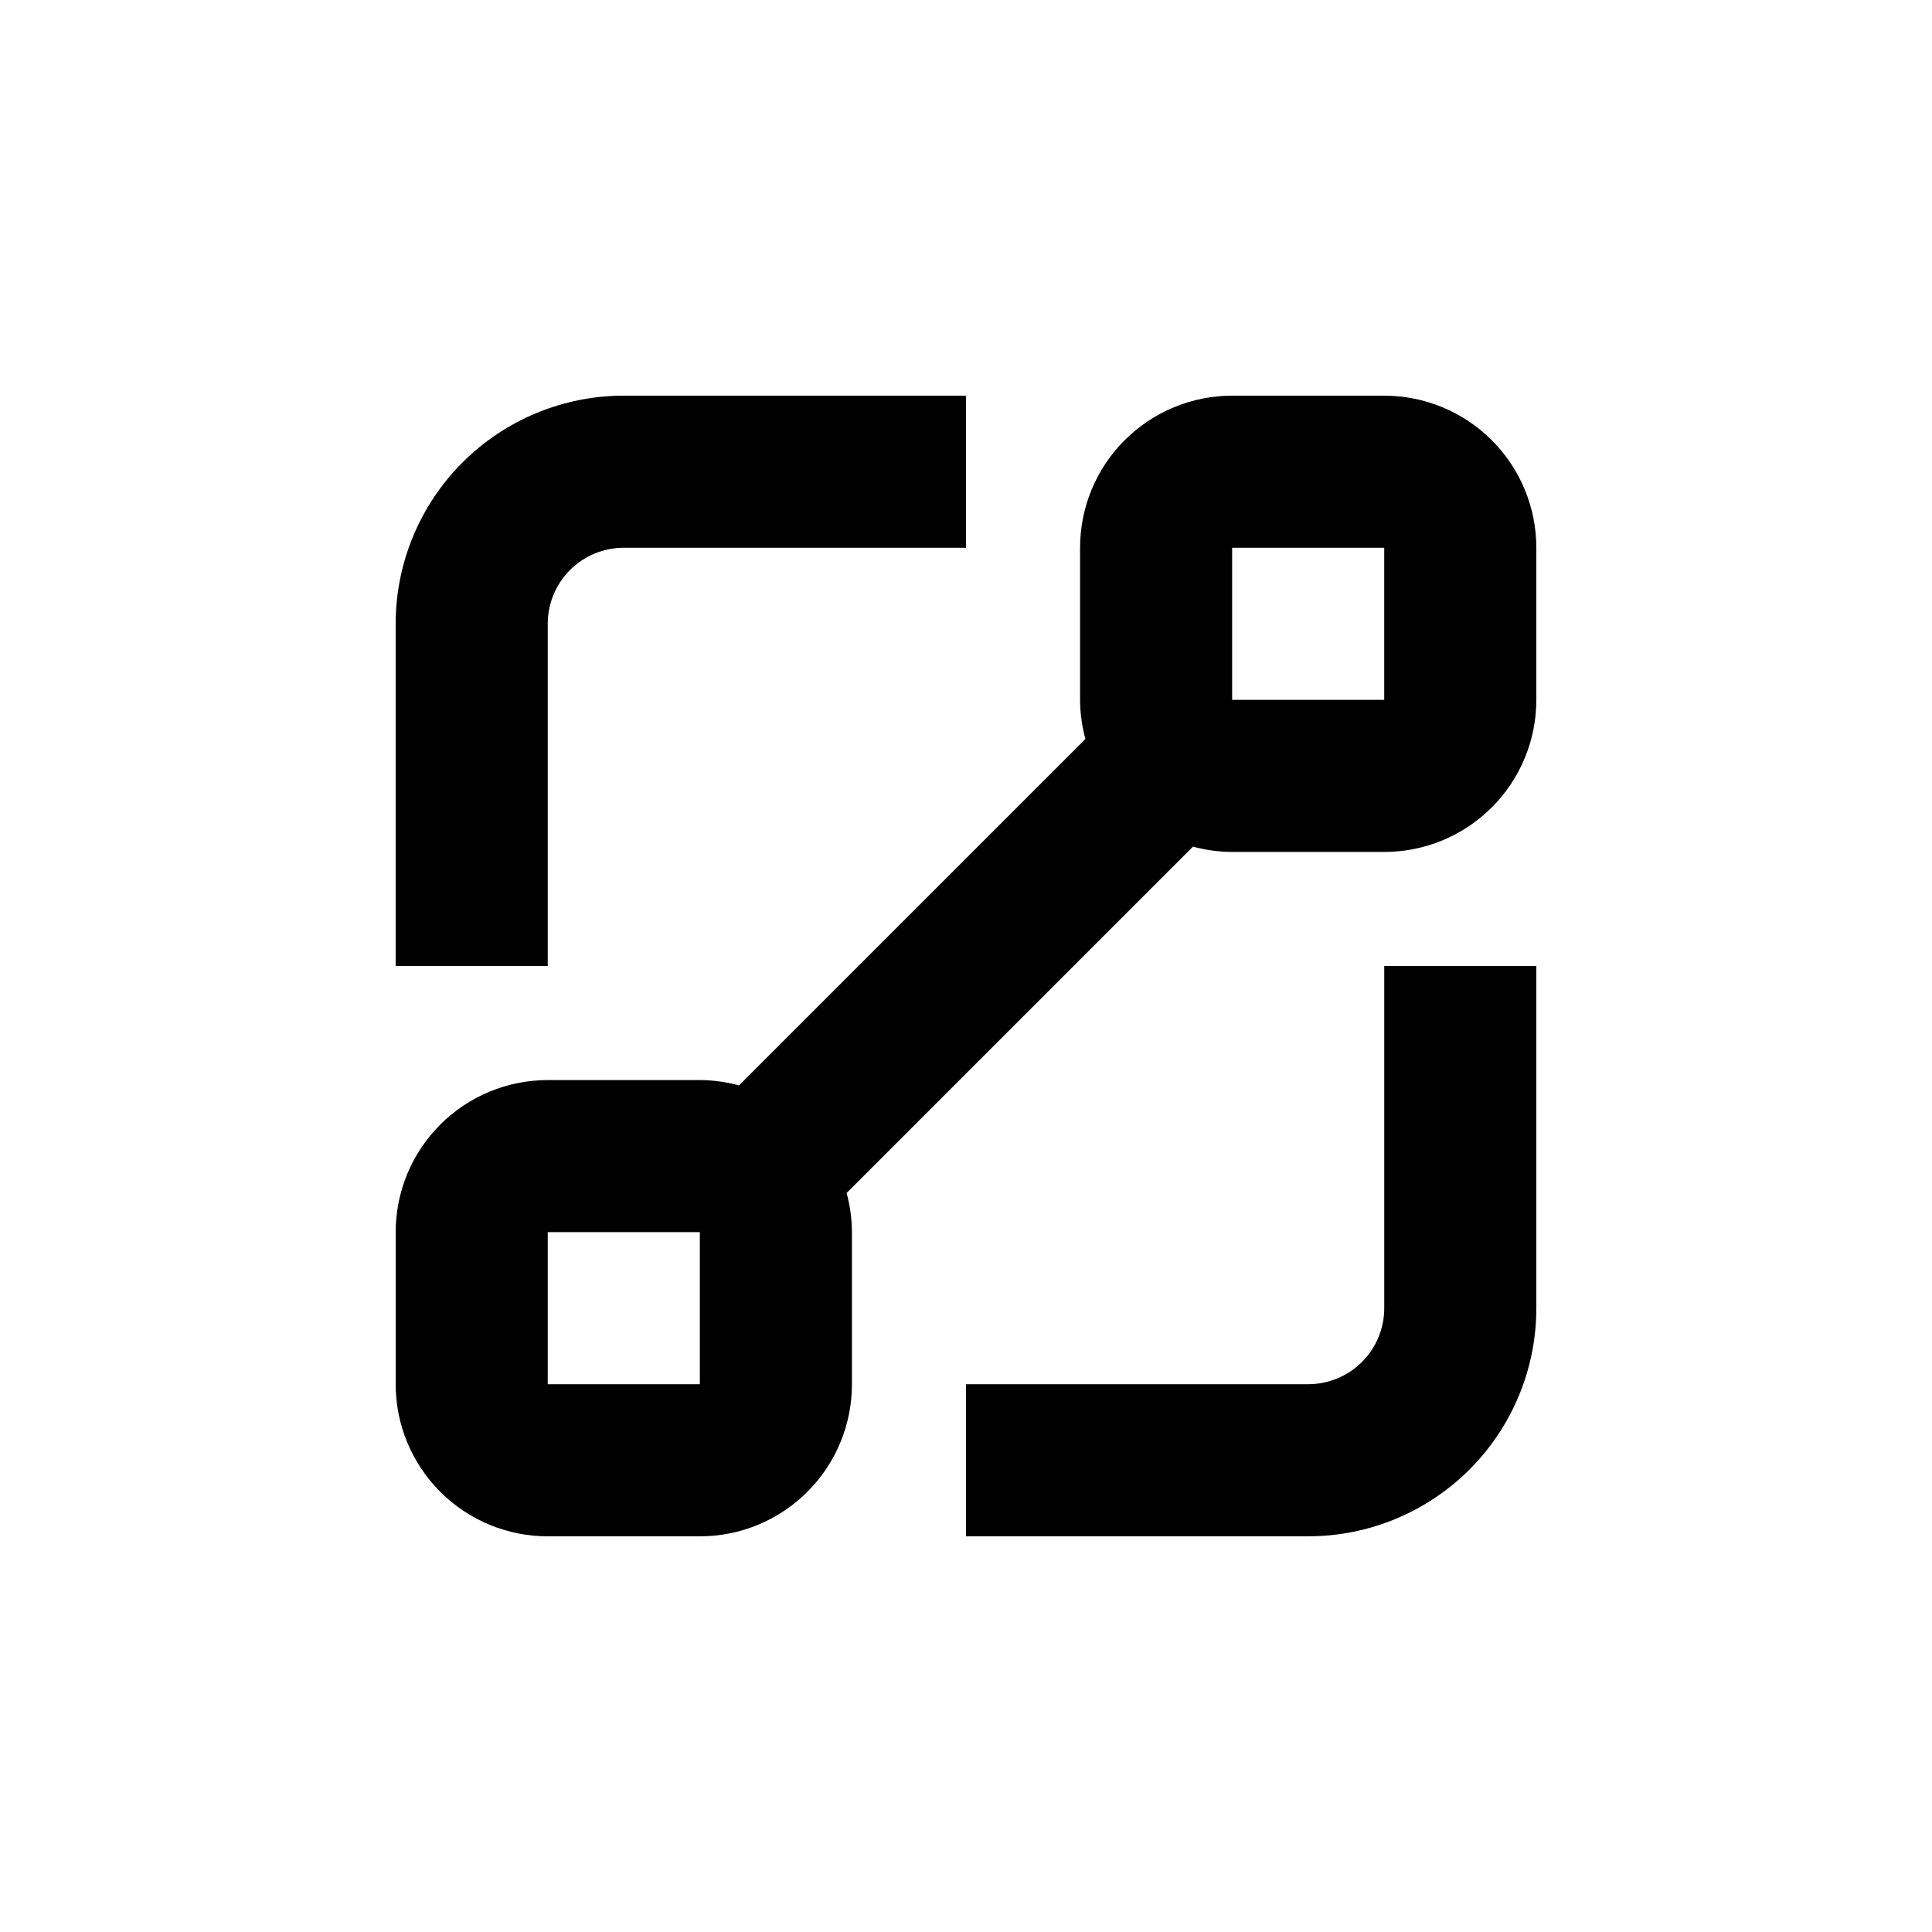
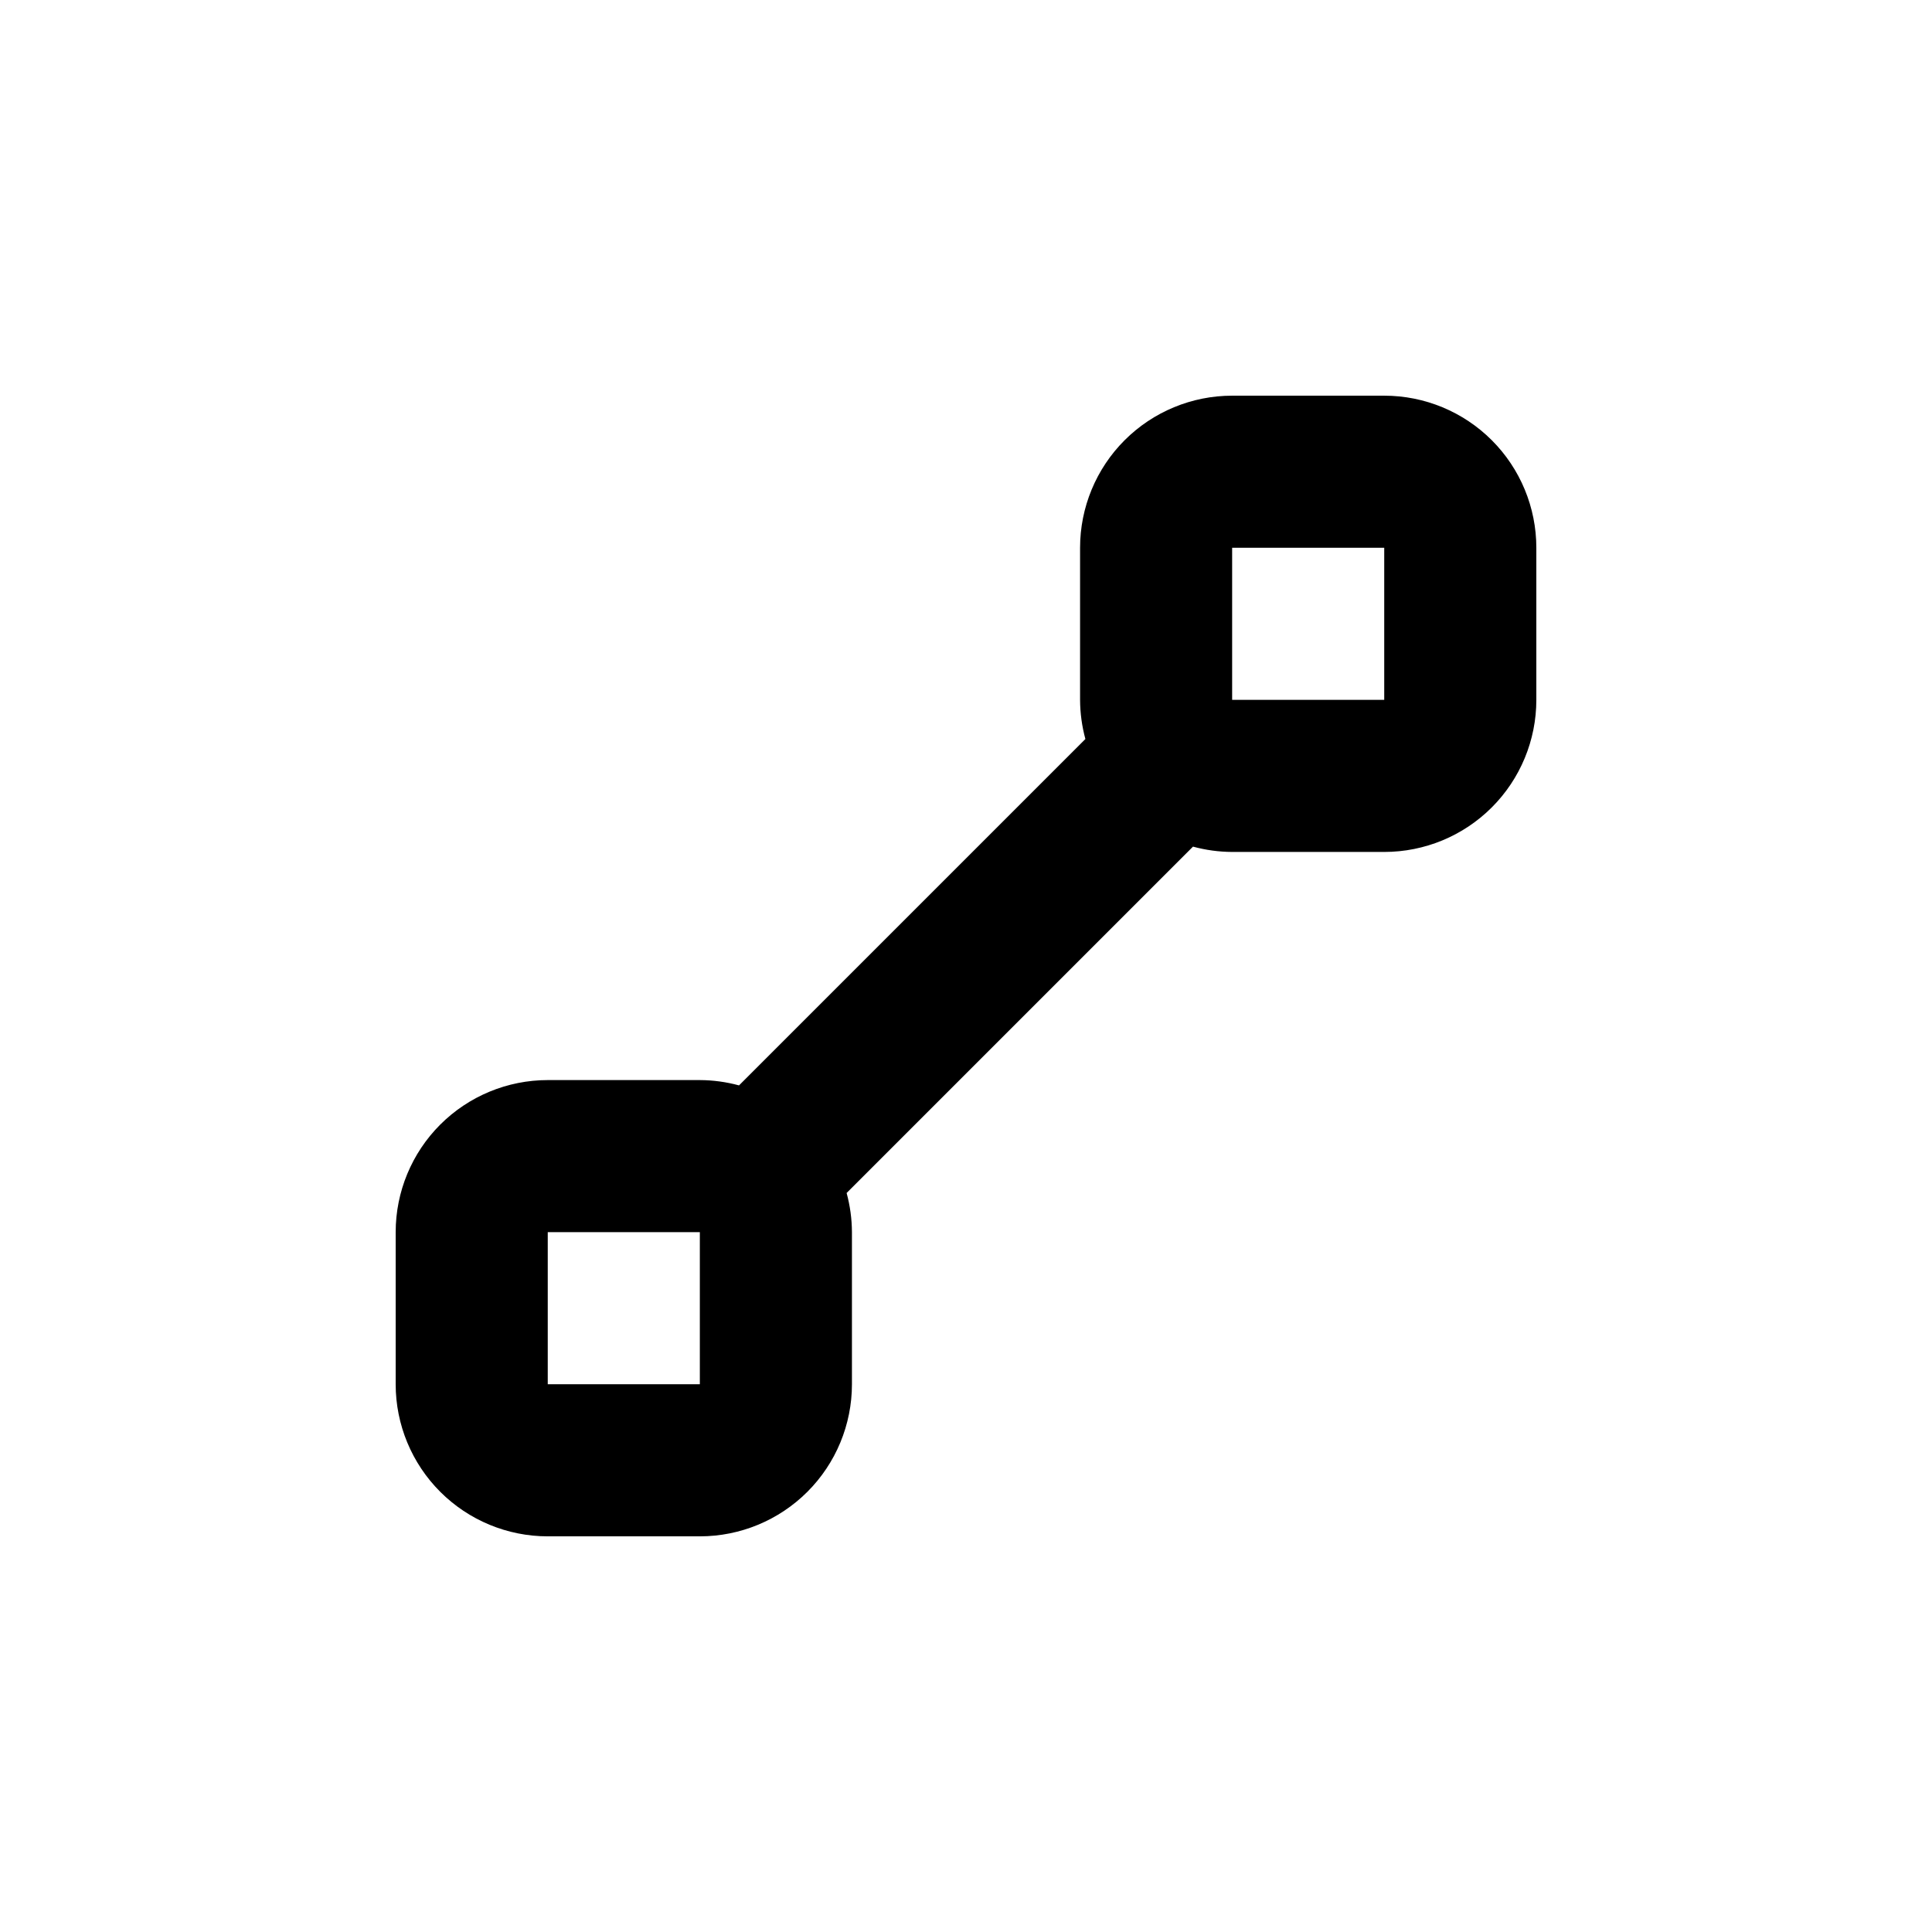
<svg xmlns="http://www.w3.org/2000/svg" fill="#000000" width="800px" height="800px" version="1.1" viewBox="144 144 512 512">
  <g>
    <path d="m510.84 248.86h-40.305c-10.688 0-20.941 4.246-28.5 11.805s-11.805 17.812-11.805 28.5v40.305c0.016 3.508 0.492 6.996 1.41 10.379l-91.793 91.793c-3.383-0.918-6.871-1.395-10.379-1.41h-40.305c-10.688 0-20.941 4.246-28.5 11.805s-11.805 17.812-11.805 28.5v40.305c0 10.691 4.246 20.941 11.805 28.5 7.559 7.559 17.812 11.805 28.5 11.805h40.305c10.691 0 20.941-4.246 28.5-11.805 7.559-7.559 11.805-17.809 11.805-28.5v-40.305c-0.016-3.504-0.492-6.996-1.41-10.379l91.793-91.793c3.383 0.918 6.875 1.395 10.379 1.41h40.305c10.691 0 20.941-4.246 28.5-11.805 7.559-7.559 11.805-17.809 11.805-28.5v-40.305c0-10.688-4.246-20.941-11.805-28.5-7.559-7.559-17.809-11.805-28.5-11.805zm-221.68 261.98v-40.305h40.305v40.305zm181.37-181.37v-40.305h40.305v40.305z" />
-     <path d="m510.84 490.68c0 5.344-2.121 10.473-5.902 14.25-3.777 3.781-8.906 5.902-14.25 5.902h-90.684v40.305h90.684c16.035 0 31.414-6.367 42.75-17.707 11.34-11.336 17.707-26.715 17.707-42.75v-90.684h-40.305z" />
-     <path d="m289.16 309.31c0-5.344 2.125-10.469 5.902-14.25 3.781-3.777 8.906-5.902 14.25-5.902h90.688v-40.305h-90.688c-16.035 0-31.41 6.371-42.75 17.707-11.336 11.34-17.707 26.715-17.707 42.75v90.688h40.305z" />
  </g>
</svg>